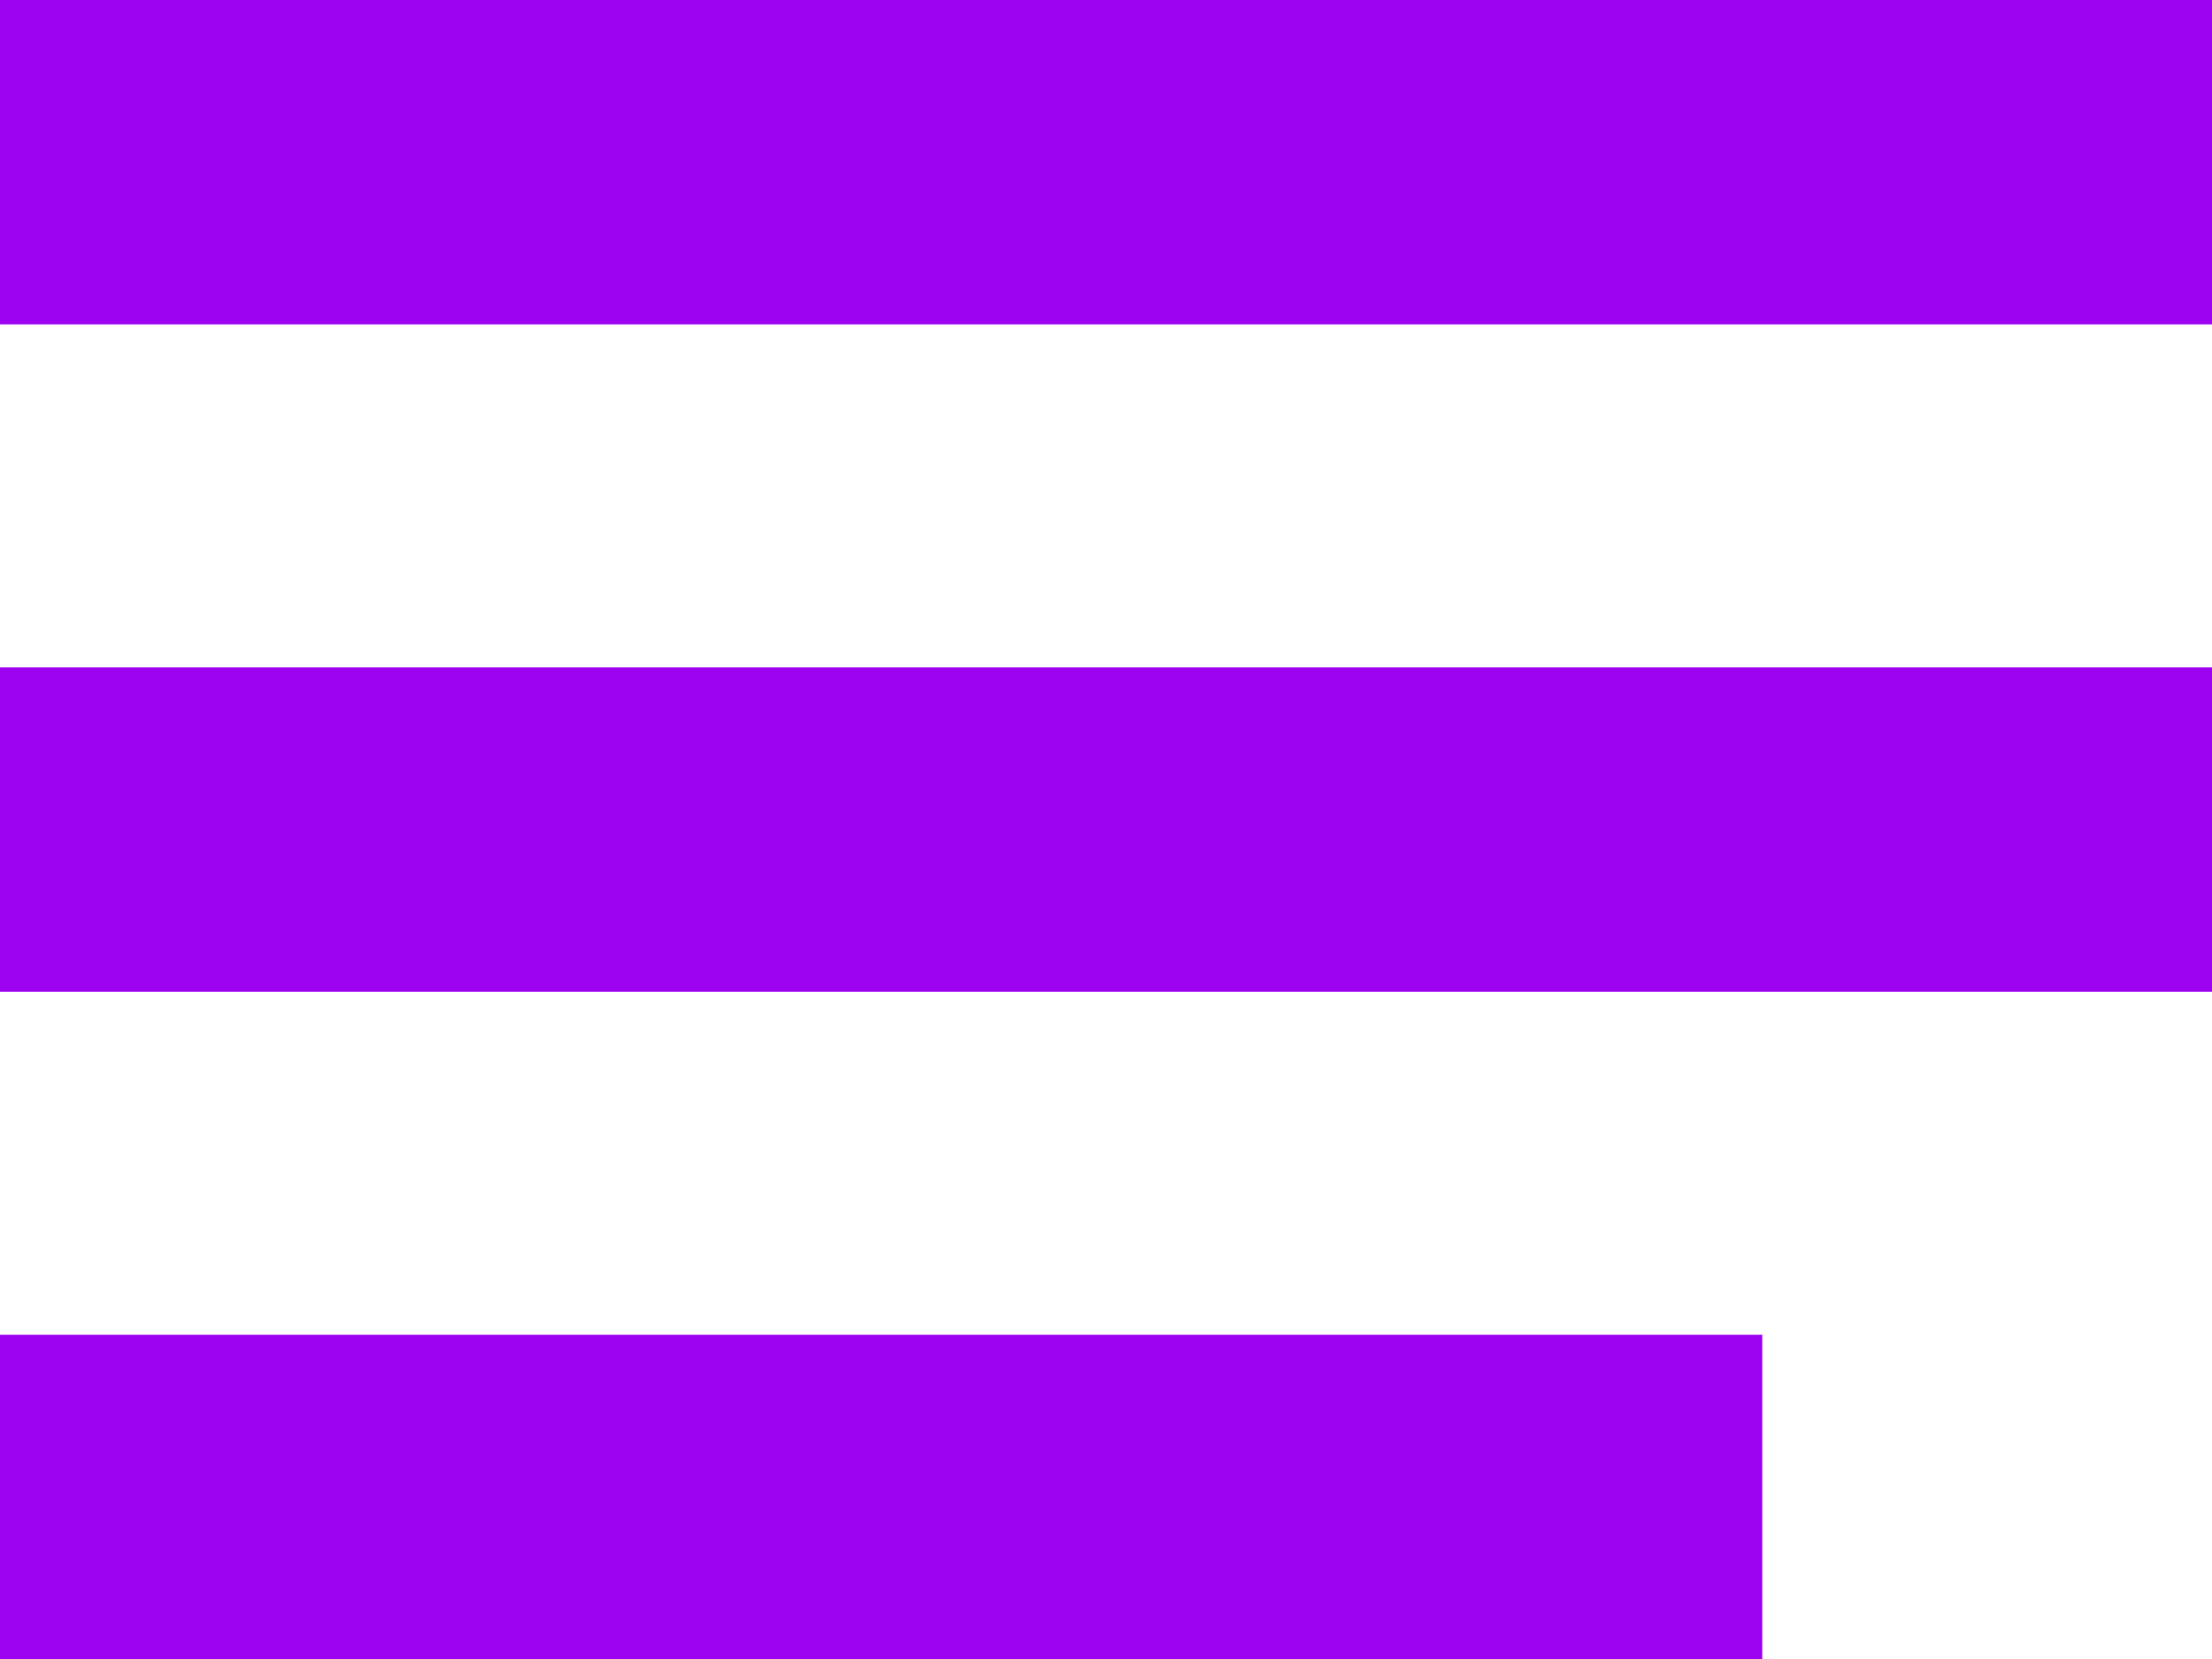
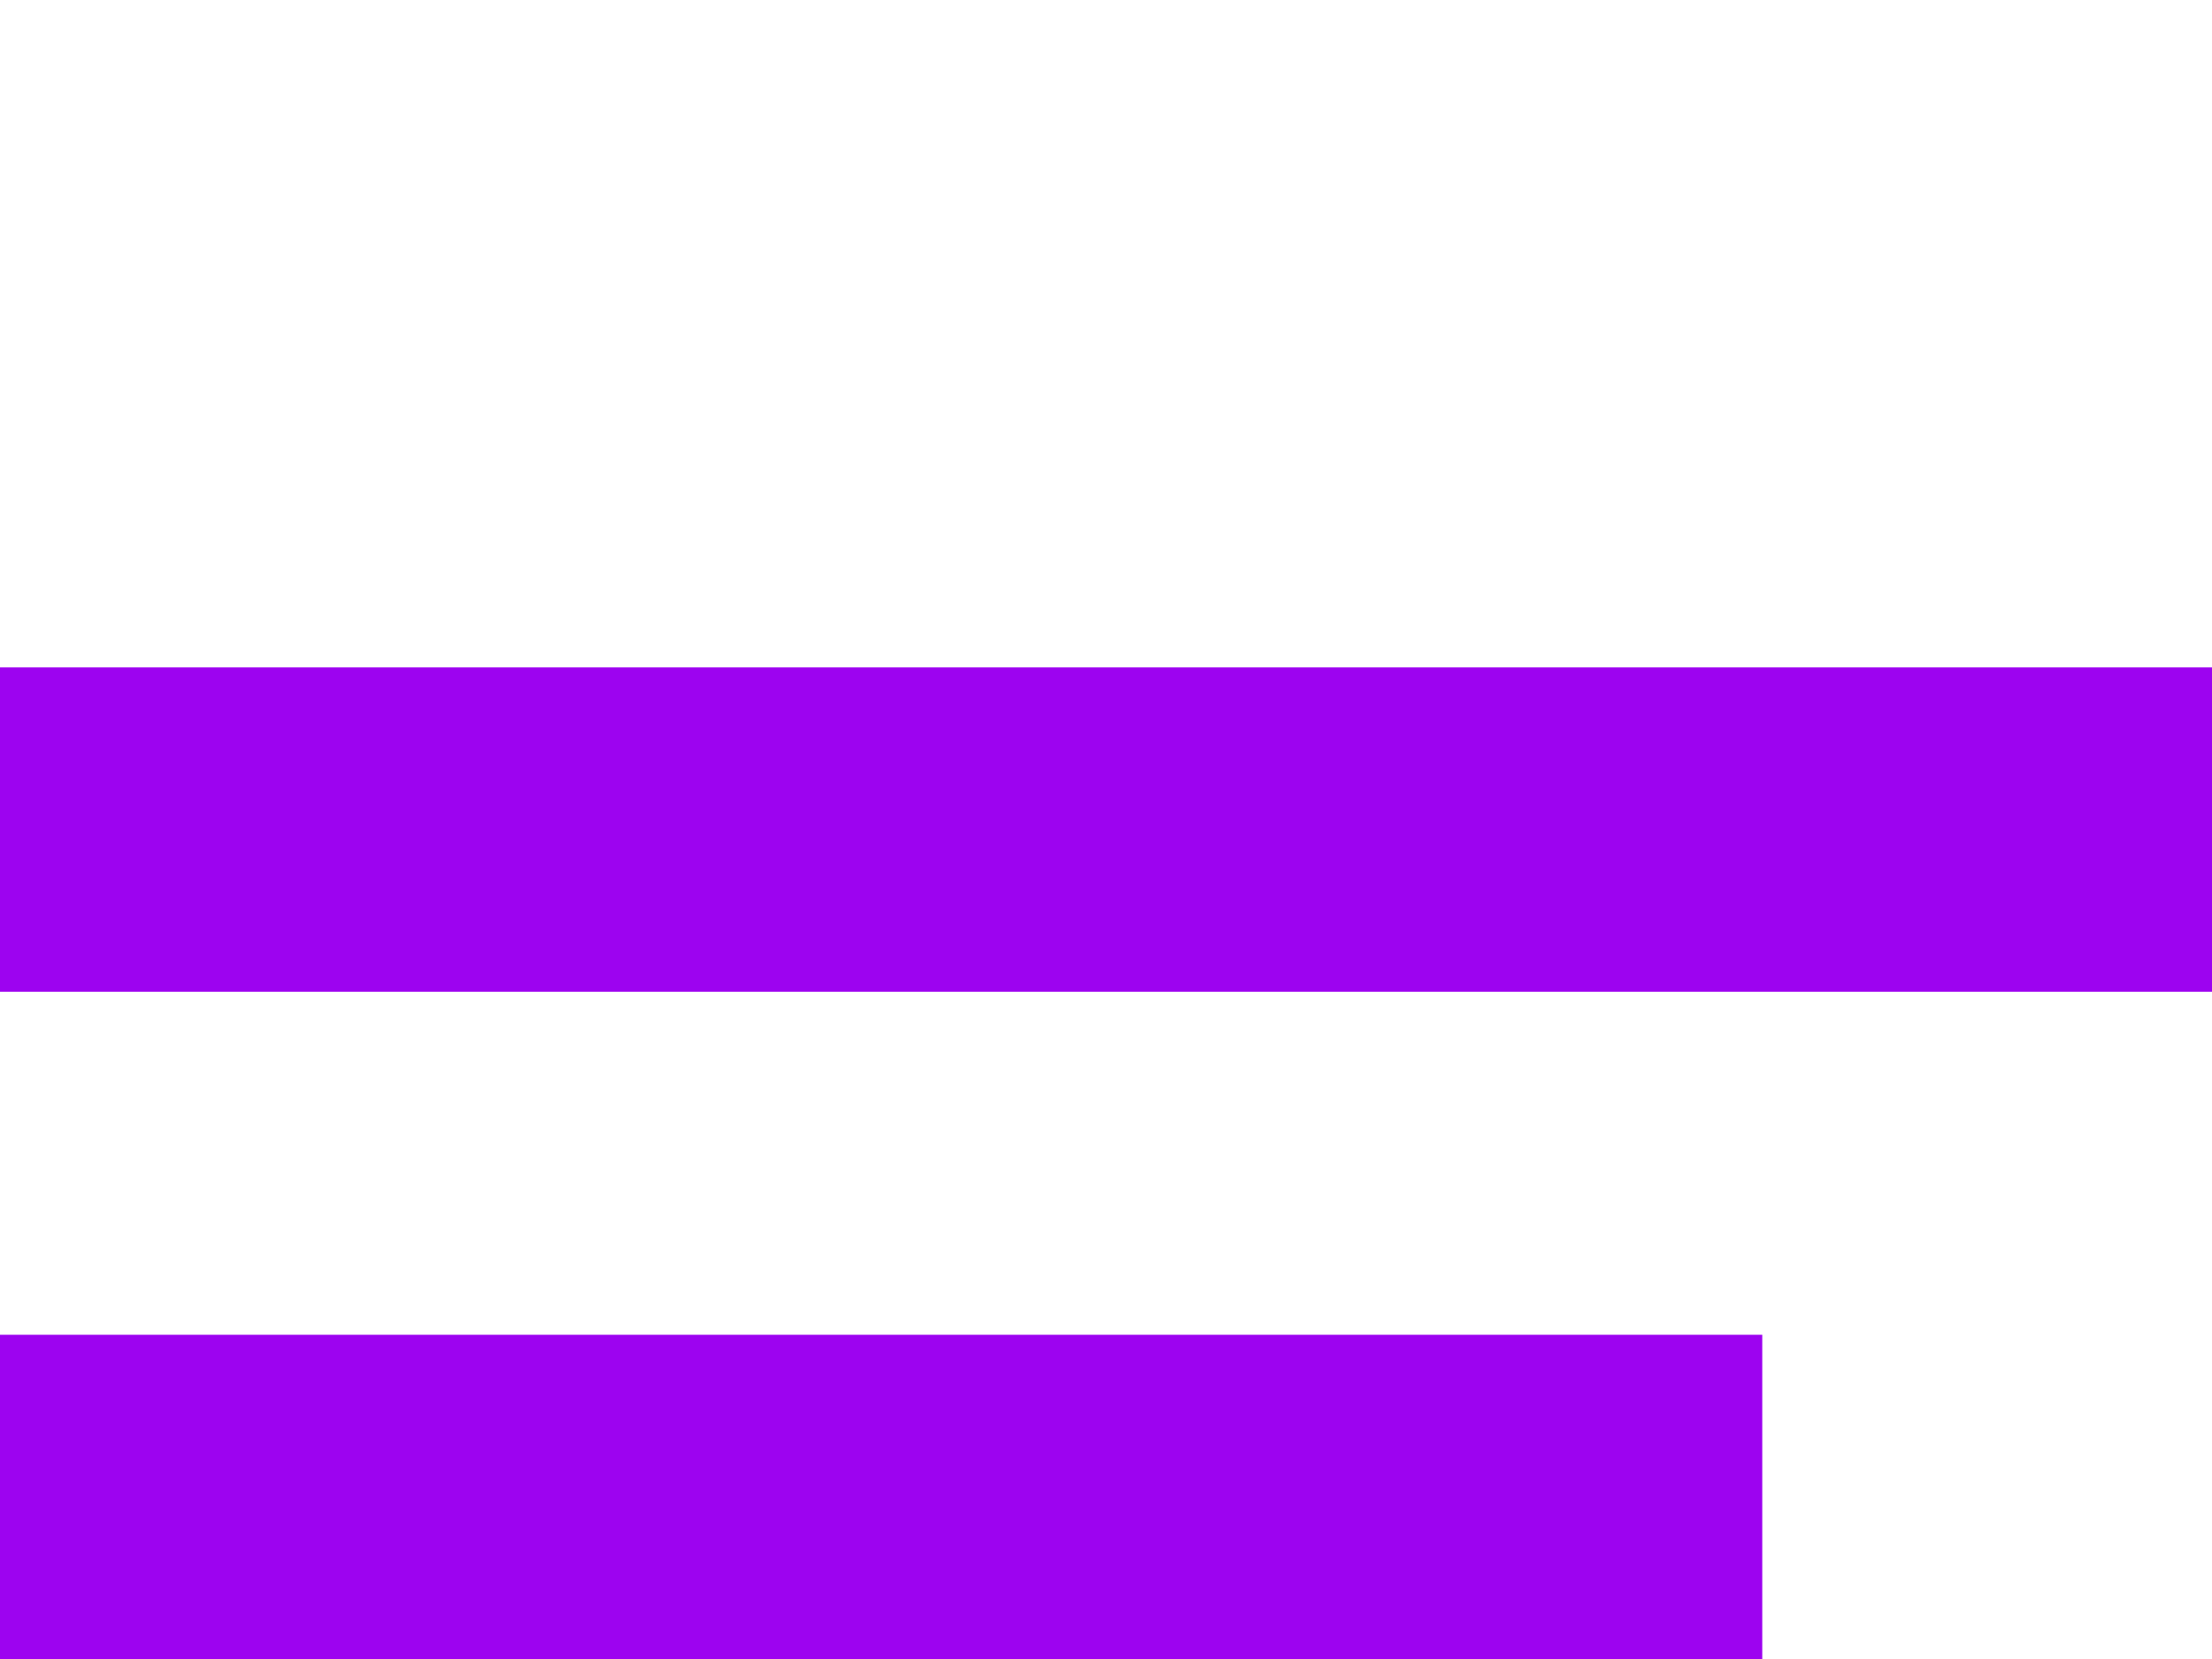
<svg xmlns="http://www.w3.org/2000/svg" width="13.639" height="10.23" viewBox="0 0 13.639 10.23">
  <defs>
    <style>.a{fill:none;stroke:#9d03f0;stroke-width:2px;}</style>
  </defs>
  <g transform="translate(-919.5 -111.488)">
    <g transform="translate(919.5 111.65)">
      <g transform="translate(0 0.296)">
-         <line class="a" x2="13.639" transform="translate(0 0.542)" />
        <line class="a" x2="13.639" transform="translate(0 4.657)" />
        <line class="a" x2="10.866" transform="translate(0 8.772)" />
      </g>
    </g>
  </g>
</svg>